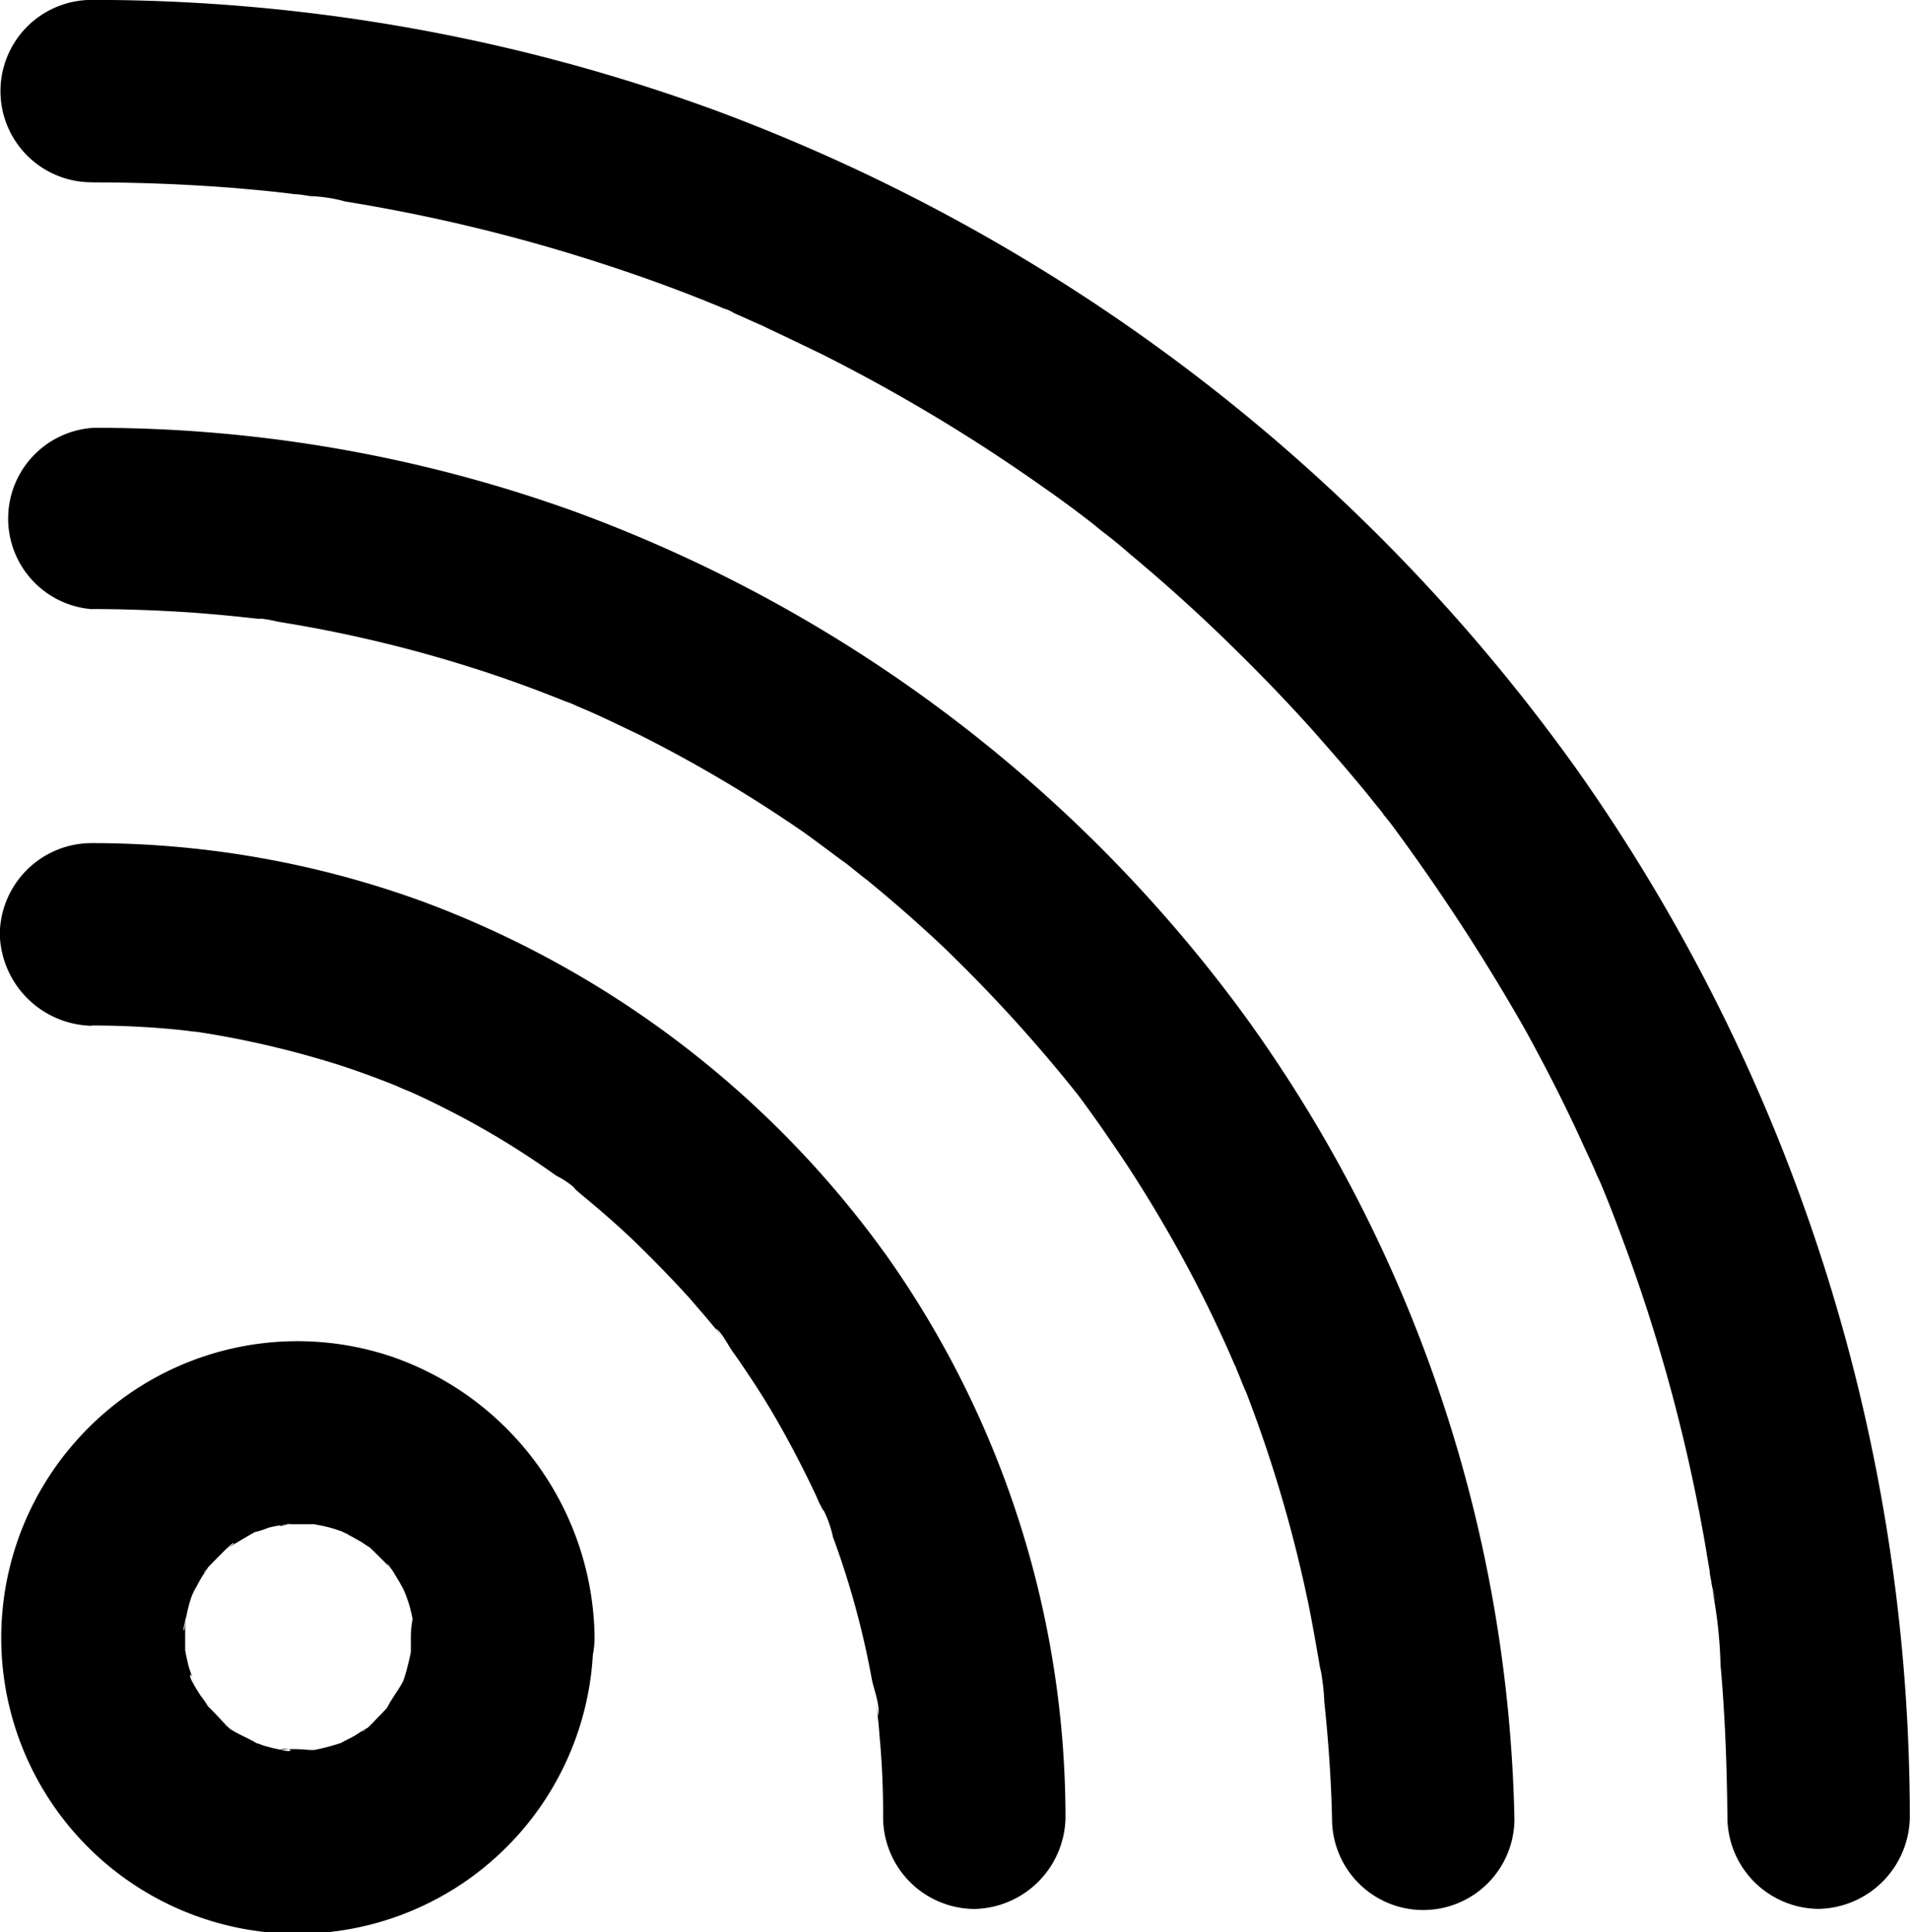
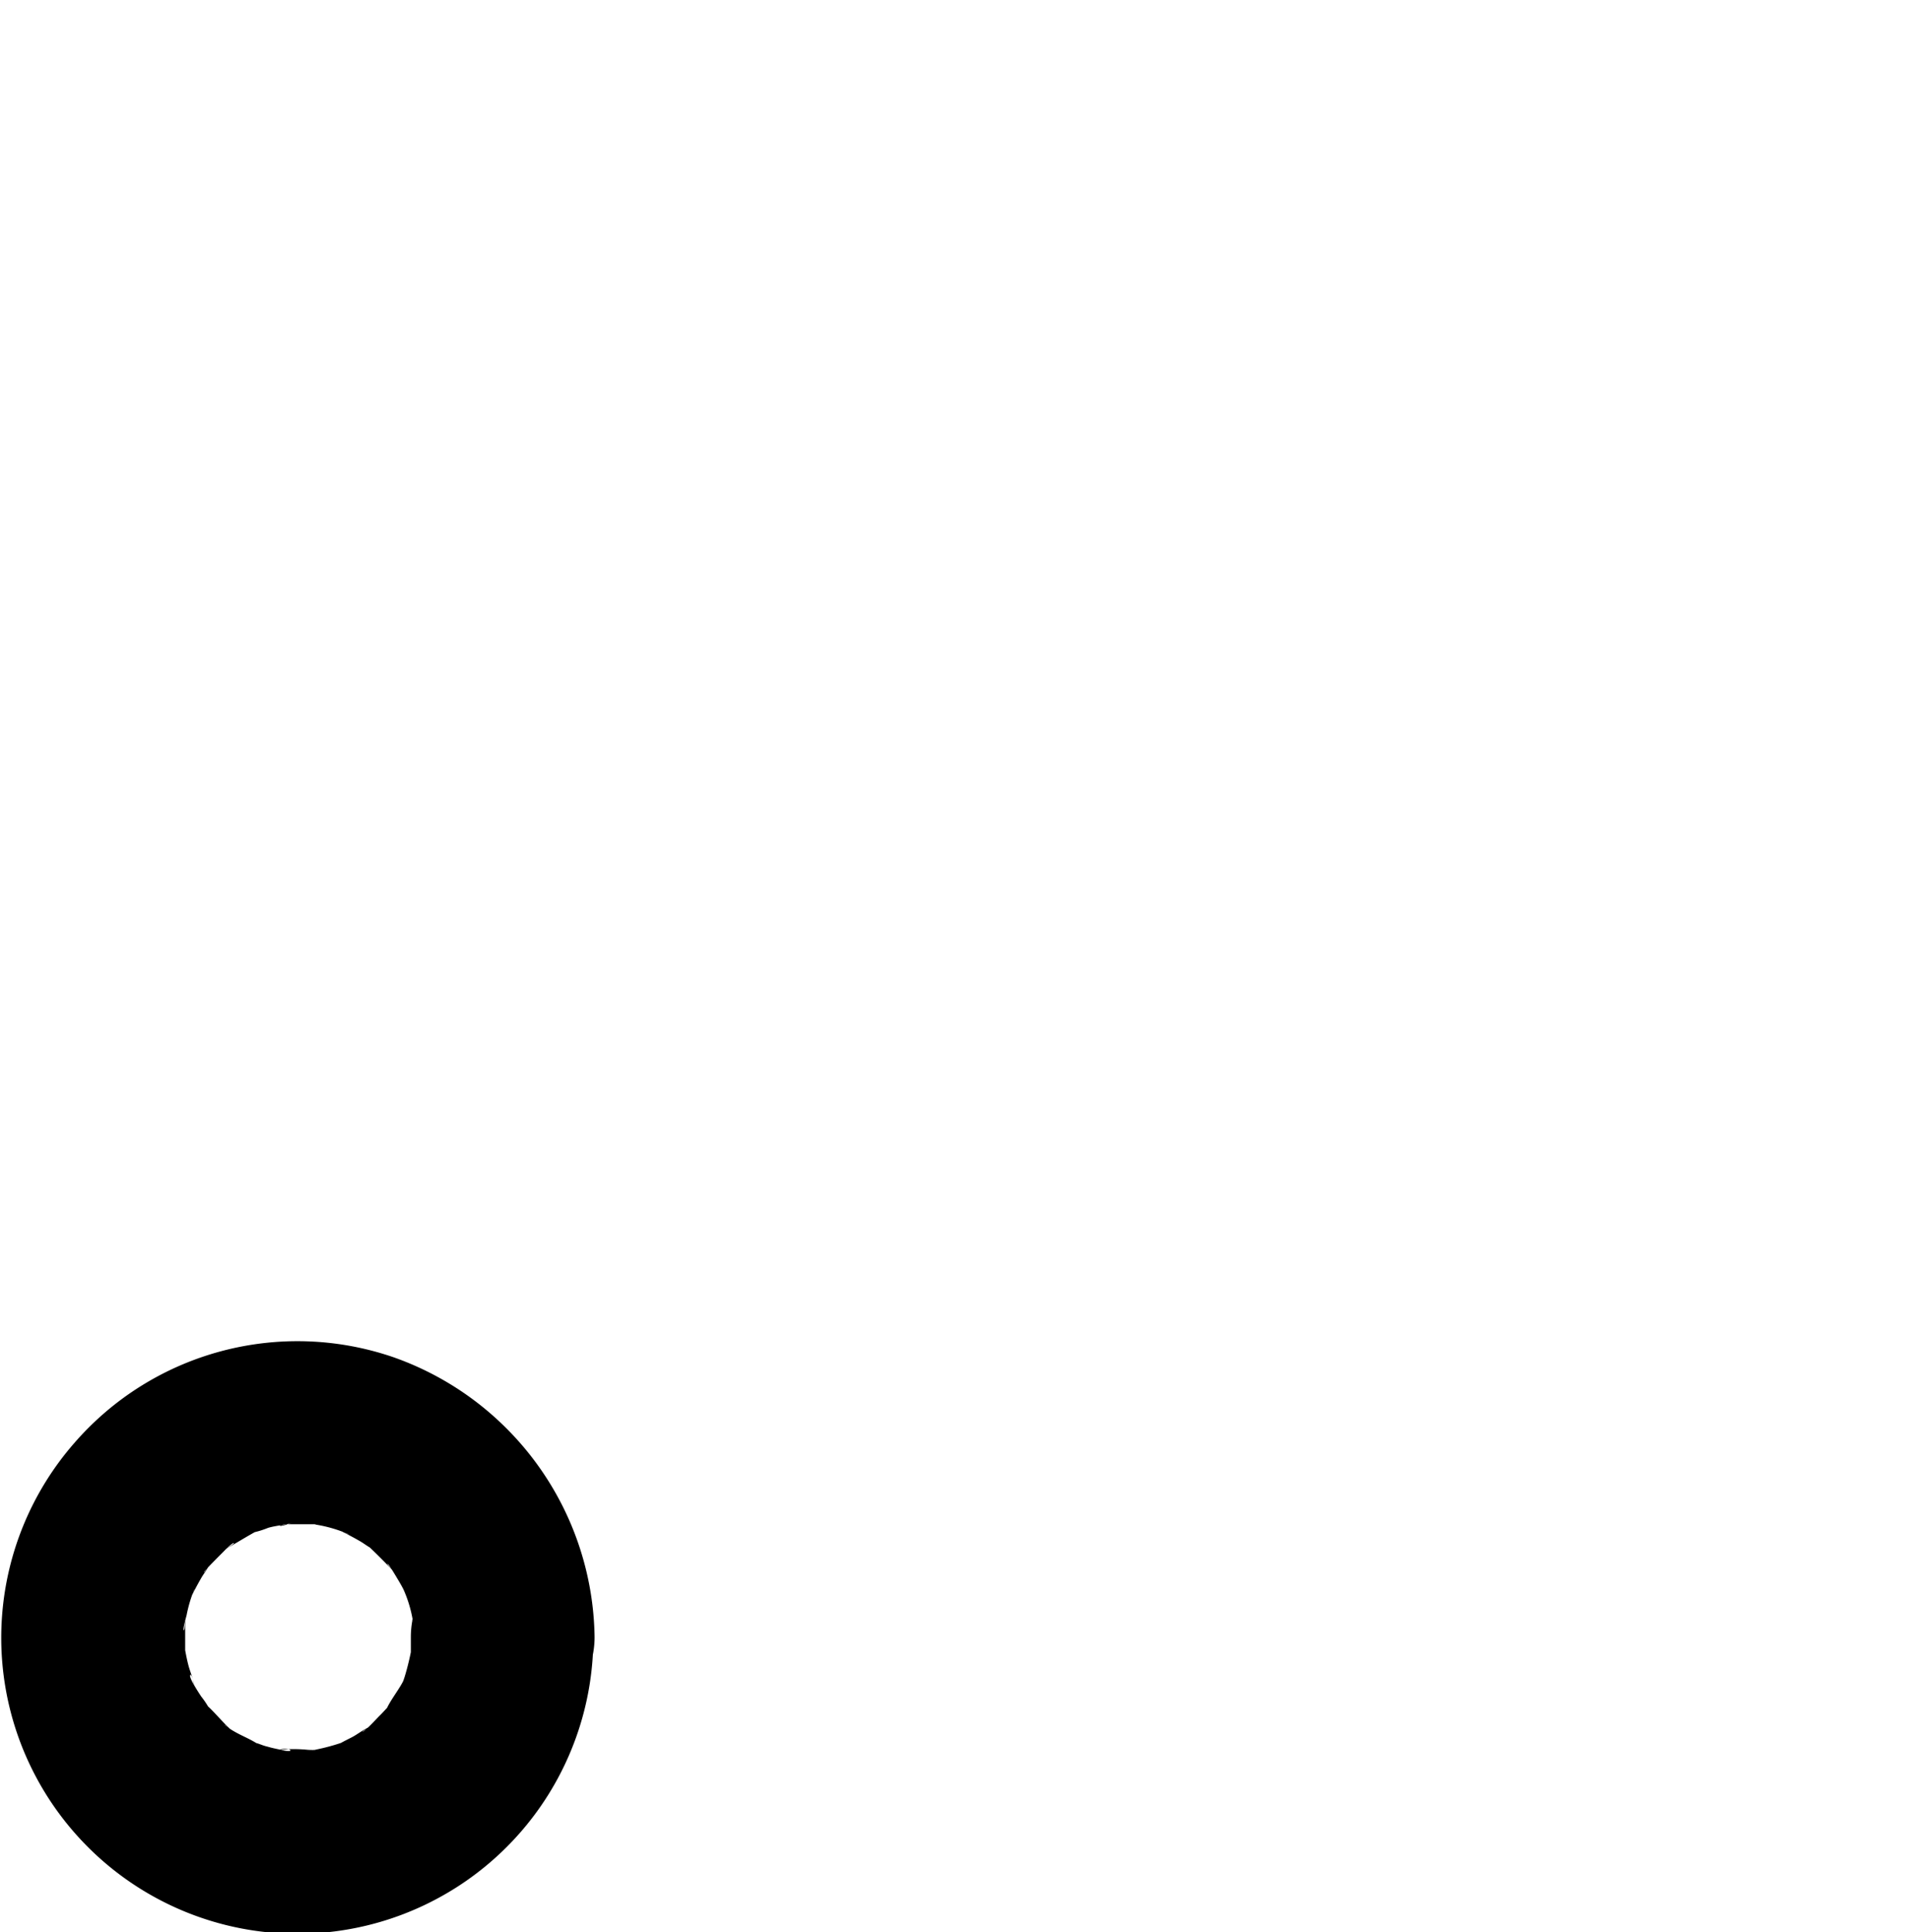
<svg xmlns="http://www.w3.org/2000/svg" id="np_blog_2977649_000000" width="20" height="20.234" viewBox="0 0 20 20.234">
-   <path id="パス_25" data-name="パス 25" d="M9.04,46.5q.365,0,.73.029c.11.009.22.019.329.034.024,0,.234.038.067.009s.1.014.129.019a9.906,9.906,0,0,1,1.342.325c.21.067.421.148.626.229s-.148-.072-.024-.009c.048.024.1.043.144.062.115.052.229.105.339.162a8.706,8.706,0,0,1,1.18.712.9.9,0,0,1,.253.186c-.081-.133-.11-.086-.019-.014.038.034.081.067.119.1.176.148.349.3.511.459s.325.325.477.491c.072.076.138.158.205.234.034.038.067.081.1.119l.057.072c.062.081.052.067-.034-.048.067.038.138.191.186.253.062.086.119.172.176.257q.2.3.372.615c.105.191.205.387.3.587.024.048.043.1.067.144.043.1.105.1-.009-.024a1.179,1.179,0,0,1,.138.353,8.9,8.9,0,0,1,.406,1.485c.014.086.1.306.062.387,0-.043-.009-.081-.014-.124l.014.129c.009.067.014.129.019.2a8.647,8.647,0,0,1,.038.864.963.963,0,0,0,.955.955.974.974,0,0,0,.955-.955,10.2,10.2,0,0,0-1.853-5.858,10.451,10.451,0,0,0-4.88-3.738,10.13,10.13,0,0,0-3.471-.611.963.963,0,0,0-.955.955.984.984,0,0,0,.96.958Z" transform="translate(-8.079 -35.761)" />
-   <path id="パス_26" data-name="パス 26" d="M9.093,28.248c.358,0,.716.014,1.07.038.176.014.353.029.525.048l.129.014c.076.009.133-.019-.057-.009a1.566,1.566,0,0,1,.291.043,13.971,13.971,0,0,1,2.015.477c.334.105.664.225.993.358a.909.909,0,0,1,.119.048s-.182-.076-.081-.034l.234.1c.162.072.325.153.487.229a14.4,14.4,0,0,1,1.733,1.027c.138.1.272.2.406.3a.53.53,0,0,1,.1.076c-.009-.014-.176-.138-.043-.034.067.052.129.105.2.158.268.22.525.444.779.683a15.774,15.774,0,0,1,1.375,1.5c.105.133-.119-.158.024.029.052.067.1.133.148.2.105.144.205.291.306.439.187.277.363.563.53.854s.325.592.468.892c.072.153.144.306.21.463.024.057.086.129-.019-.052a.909.909,0,0,1,.048.119c.034.076.062.158.1.239a14.16,14.16,0,0,1,.659,2.254c.038.191.072.387.105.578.009.072.09.372.019.105a1.924,1.924,0,0,1,.034.3c.043.41.072.817.081,1.227a.955.955,0,1,0,1.91,0,14.862,14.862,0,0,0-2.812-8.393,15.15,15.15,0,0,0-7.037-5.3,14.789,14.789,0,0,0-5.027-.874.952.952,0,0,0-.012,1.9Z" transform="translate(-8.133 -21.87)" />
-   <path id="パス_27" data-name="パス 27" d="M9.054,9.511c.491,0,.979.019,1.471.057.22.019.439.038.659.067.052,0,.11.014.162.019.1.014.176-.029-.024,0a1.585,1.585,0,0,1,.387.057,17.973,17.973,0,0,1,2.7.654c.425.138.845.291,1.256.463.081.034.225.038,0,0a.431.431,0,0,1,.115.052c.1.043.191.086.291.129.21.1.421.2.626.3A18.022,18.022,0,0,1,19.014,12.7c.172.119.339.243.506.372s-.167-.133,0,0c.043.034.081.067.124.1.1.076.2.158.291.239.344.286.678.587,1,.9s.621.621.912.946c.138.158.277.315.41.473.072.086.148.176.22.268.034.043.067.081.1.124s.052.067.076.1c-.081-.1-.1-.124-.052-.072a21.312,21.312,0,0,1,1.461,2.23c.22.4.425.8.611,1.212.048.105.1.21.144.32a1.248,1.248,0,0,1,.052.115c-.034-.22-.034-.076,0,0,.09.214.172.435.253.654a17.878,17.878,0,0,1,.807,2.979c.024.129.043.257.067.387,0,.043.014.086.019.129.009.067.086.344.009.072a4.7,4.7,0,0,1,.086.788c.048.534.067,1.065.072,1.6a.963.963,0,0,0,.955.955.974.974,0,0,0,.955-.955,19.017,19.017,0,0,0-3.486-10.976,19.367,19.367,0,0,0-9.032-6.907A18.965,18.965,0,0,0,9.054,7.6a.955.955,0,1,0,0,1.91Z" transform="translate(-8.094 -7.601)" />
  <path id="パス_28" data-name="パス 28" d="M12.445,69.53c0,.057,0,.11,0,.167,0,.133.038-.187.009-.057a2.8,2.8,0,0,1-.067.282.95.95,0,0,1-.043.119c.009,0,.1-.2.009-.029-.048.086-.119.176-.162.268-.052.115.153-.167.014-.019-.029.029-.057.062-.086.09s-.162.176-.182.167c0,0,.186-.115.019-.019-.043.024-.086.057-.133.081s-.076.038-.11.057c-.162.09.186-.052,0,0a2.157,2.157,0,0,1-.248.067l-.062.014h0c.019,0,.043,0,.062-.009a.728.728,0,0,1-.1,0,1.548,1.548,0,0,0-.3,0c.11-.034.172.029.062.009-.062-.014-.124-.024-.186-.043-.043-.009-.081-.029-.119-.038-.2-.052.129.081.024.014-.076-.052-.167-.086-.248-.133a.686.686,0,0,1-.105-.072c0-.009.153.138.048.034-.081-.076-.158-.172-.239-.243s.086.153.034.043a.935.935,0,0,0-.086-.129c-.019-.029-.133-.2-.115-.225s.067.2.029.052c-.014-.052-.034-.1-.048-.153s-.024-.105-.034-.158c-.043-.187,0,.2,0,0V69.4c0-.2,0,.062-.014.057s.024-.138.029-.158a1.438,1.438,0,0,1,.081-.272c.009,0-.11.22-.019.052.029-.057.057-.11.09-.167.019-.034.048-.072.067-.105.1-.158-.034.052-.038.043s.2-.21.214-.225.086-.086.1-.081-.172.115-.043.038c.09-.052.176-.105.272-.158.176-.1-.148.029-.024.009a.961.961,0,0,0,.153-.048c.081-.024.172-.029.253-.052-.191.062-.133.014-.057.014.057,0,.11,0,.167,0s.09,0,.133,0c.076,0,.043,0-.09-.014a.66.66,0,0,1,.1.019,1.433,1.433,0,0,1,.339.1c0,.009-.22-.11-.052-.019.057.029.11.057.167.09.034.019.072.048.105.067.176.105-.144-.138,0,0,.076.072.148.144.22.22.129.133-.043-.043-.034-.048s.09.133.105.158.043.072.062.11c.11.205.024,0,0,0a1.333,1.333,0,0,1,.1.339c0,.009,0,.019,0,.034h0c-.009-.086-.014-.081,0,0a.345.345,0,0,0-.009.125.955.955,0,1,0,1.91,0A3.153,3.153,0,0,0,12.269,66.6a3.093,3.093,0,0,0-3.351.9,3.1,3.1,0,1,0,5.438,2.029.955.955,0,0,0-1.911,0Z" transform="translate(-8.143 -52.385)" />
</svg>